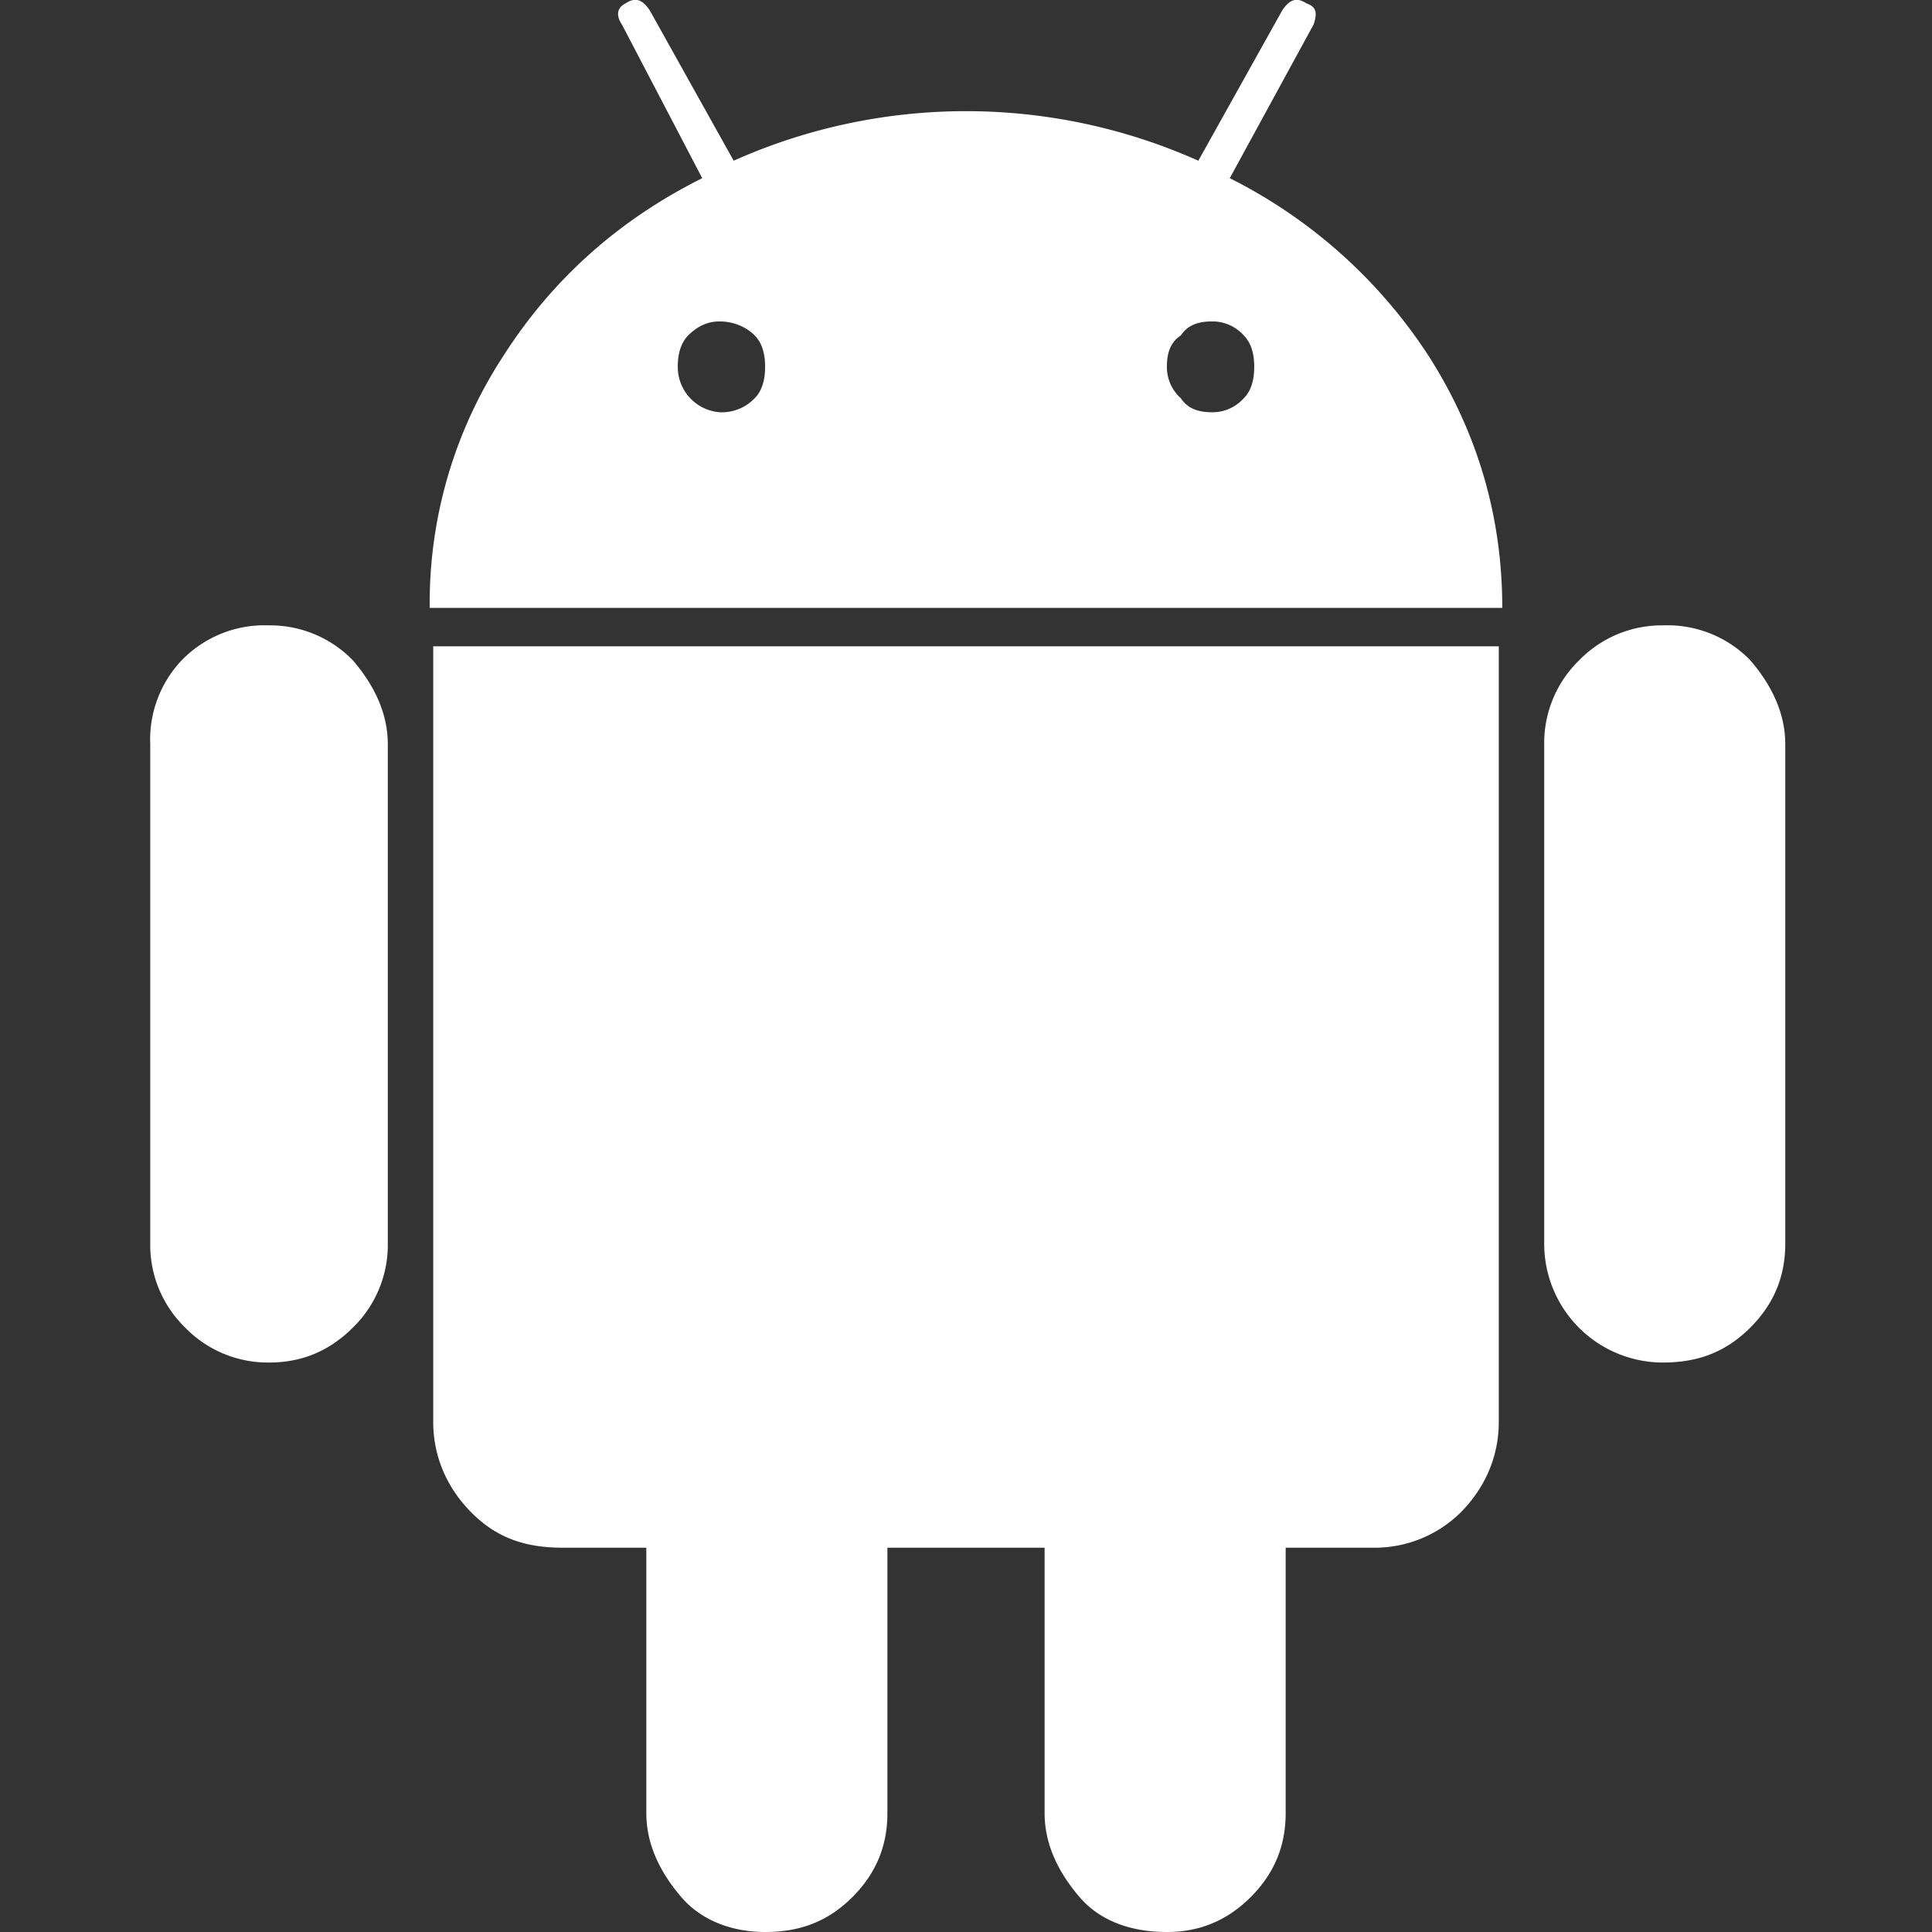
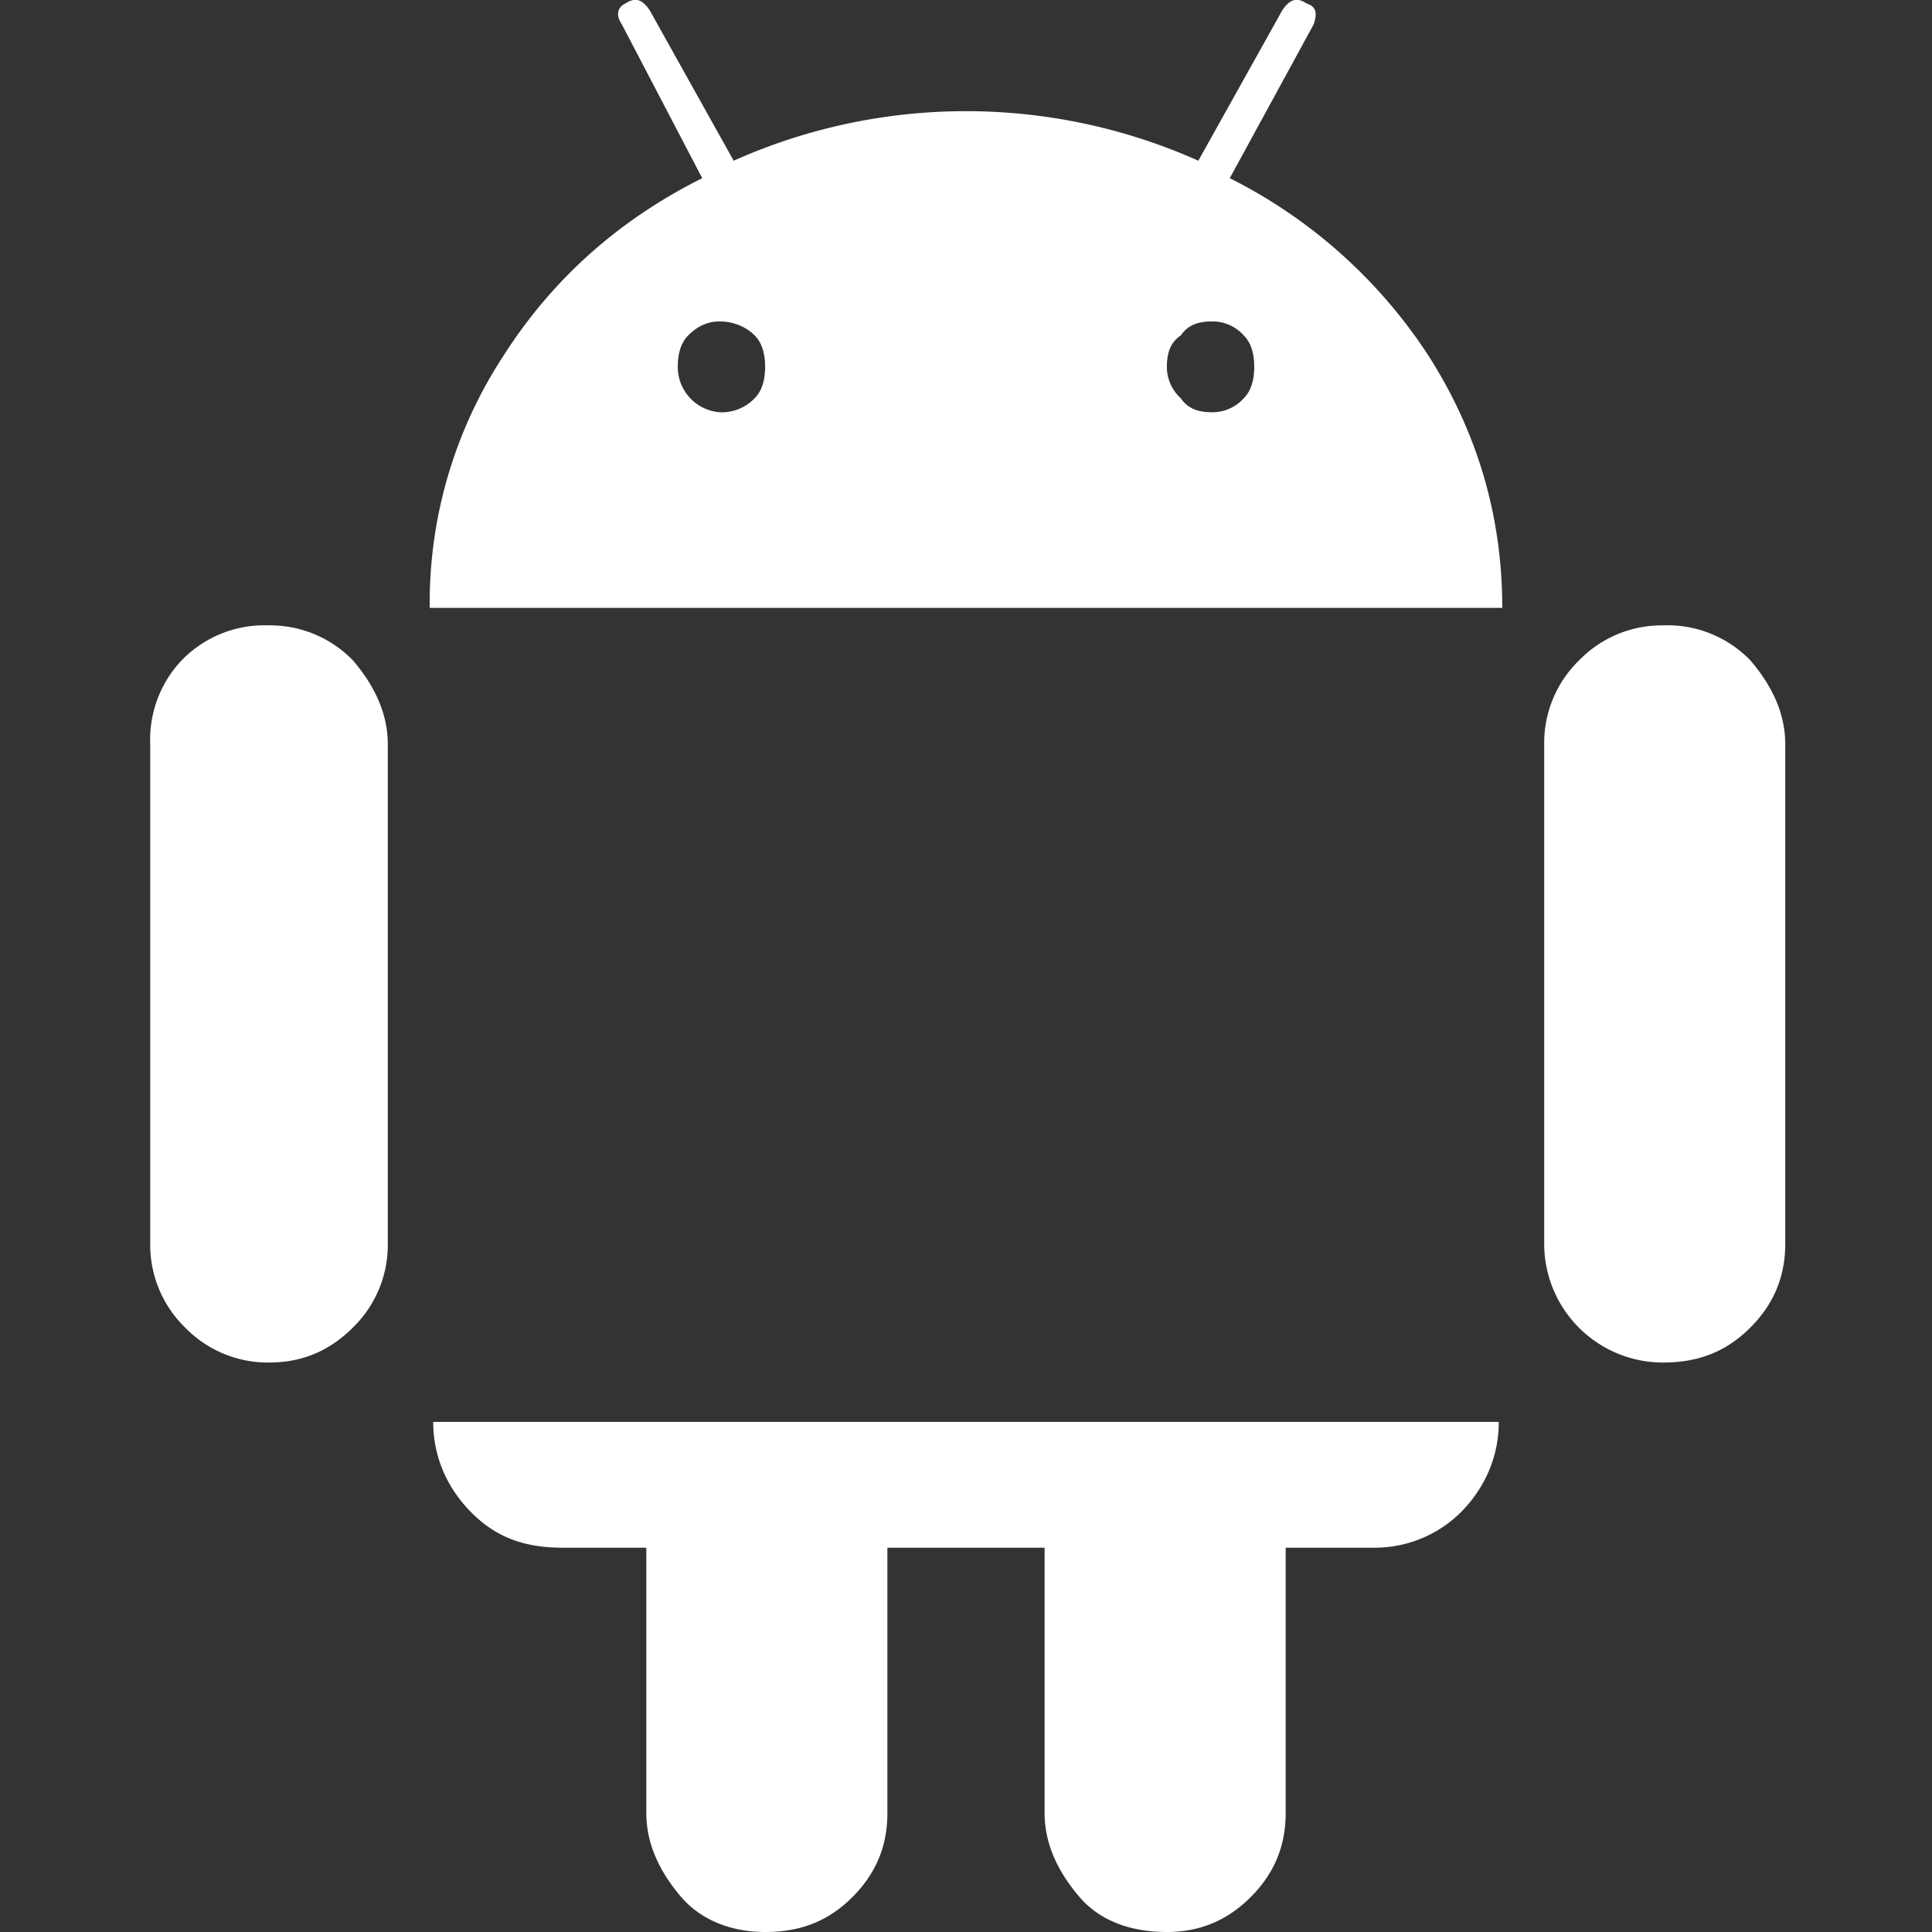
<svg width="553" height="553">
  <rect width="100%" height="100%" fill="#333333" stroke="none" />
-   <path d="M77 179a33 33 0 0 0-25 10 33 33 0 0 0-9 24v143a33 33 0 0 0 10 24 33 33 0 0 0 24 10c9 0 17-3 24-10a33 33 0 0 0 10-24V213c0-9-4-17-10-24a33 33 0 0 0-24-10zM352 51l24-44c1-3 1-5-2-6-3-2-5-1-7 2l-24 43a163 163 0 0 0-133 0L186 3c-2-3-4-4-7-2-2 1-3 3-1 6l23 44c-24 12-43 29-57 51a129 129 0 0 0-21 72h307c0-26-7-50-21-72a146 146 0 0 0-57-51zm-136 63a13 13 0 0 1-10 4 13 13 0 0 1-12-13c0-4 1-7 3-9 3-3 6-4 9-4s7 1 10 4c2 2 3 5 3 9s-1 7-3 9zm140 0a12 12 0 0 1-9 4c-4 0-7-1-9-4a12 12 0 0 1-4-9c0-4 1-7 4-9 2-3 5-4 9-4a12 12 0 0 1 9 4c2 2 3 5 3 9s-1 7-3 9zM124 407c0 10 4 19 11 26s15 10 26 10h24v76c0 9 4 17 10 24s15 10 24 10c10 0 18-3 25-10s10-15 10-24v-76h45v76c0 9 4 17 10 24s15 10 25 10c9 0 17-3 24-10s10-15 10-24v-76h25a35 35 0 0 0 25-10c7-7 11-16 11-26V185H124v222zm352-228a33 33 0 0 0-24 10 33 33 0 0 0-10 24v143a34 34 0 0 0 34 34c10 0 18-3 25-10s10-15 10-24V213c0-9-4-17-10-24a33 33 0 0 0-25-10z" fill="white" />
+   <path d="M77 179a33 33 0 0 0-25 10 33 33 0 0 0-9 24v143a33 33 0 0 0 10 24 33 33 0 0 0 24 10c9 0 17-3 24-10a33 33 0 0 0 10-24V213c0-9-4-17-10-24a33 33 0 0 0-24-10zM352 51l24-44c1-3 1-5-2-6-3-2-5-1-7 2l-24 43a163 163 0 0 0-133 0L186 3c-2-3-4-4-7-2-2 1-3 3-1 6l23 44c-24 12-43 29-57 51a129 129 0 0 0-21 72h307c0-26-7-50-21-72a146 146 0 0 0-57-51zm-136 63a13 13 0 0 1-10 4 13 13 0 0 1-12-13c0-4 1-7 3-9 3-3 6-4 9-4s7 1 10 4c2 2 3 5 3 9s-1 7-3 9zm140 0a12 12 0 0 1-9 4c-4 0-7-1-9-4a12 12 0 0 1-4-9c0-4 1-7 4-9 2-3 5-4 9-4a12 12 0 0 1 9 4c2 2 3 5 3 9s-1 7-3 9zM124 407c0 10 4 19 11 26s15 10 26 10h24v76c0 9 4 17 10 24s15 10 24 10c10 0 18-3 25-10s10-15 10-24v-76h45v76c0 9 4 17 10 24s15 10 25 10c9 0 17-3 24-10s10-15 10-24v-76h25a35 35 0 0 0 25-10c7-7 11-16 11-26H124v222zm352-228a33 33 0 0 0-24 10 33 33 0 0 0-10 24v143a34 34 0 0 0 34 34c10 0 18-3 25-10s10-15 10-24V213c0-9-4-17-10-24a33 33 0 0 0-25-10z" fill="white" />
</svg>